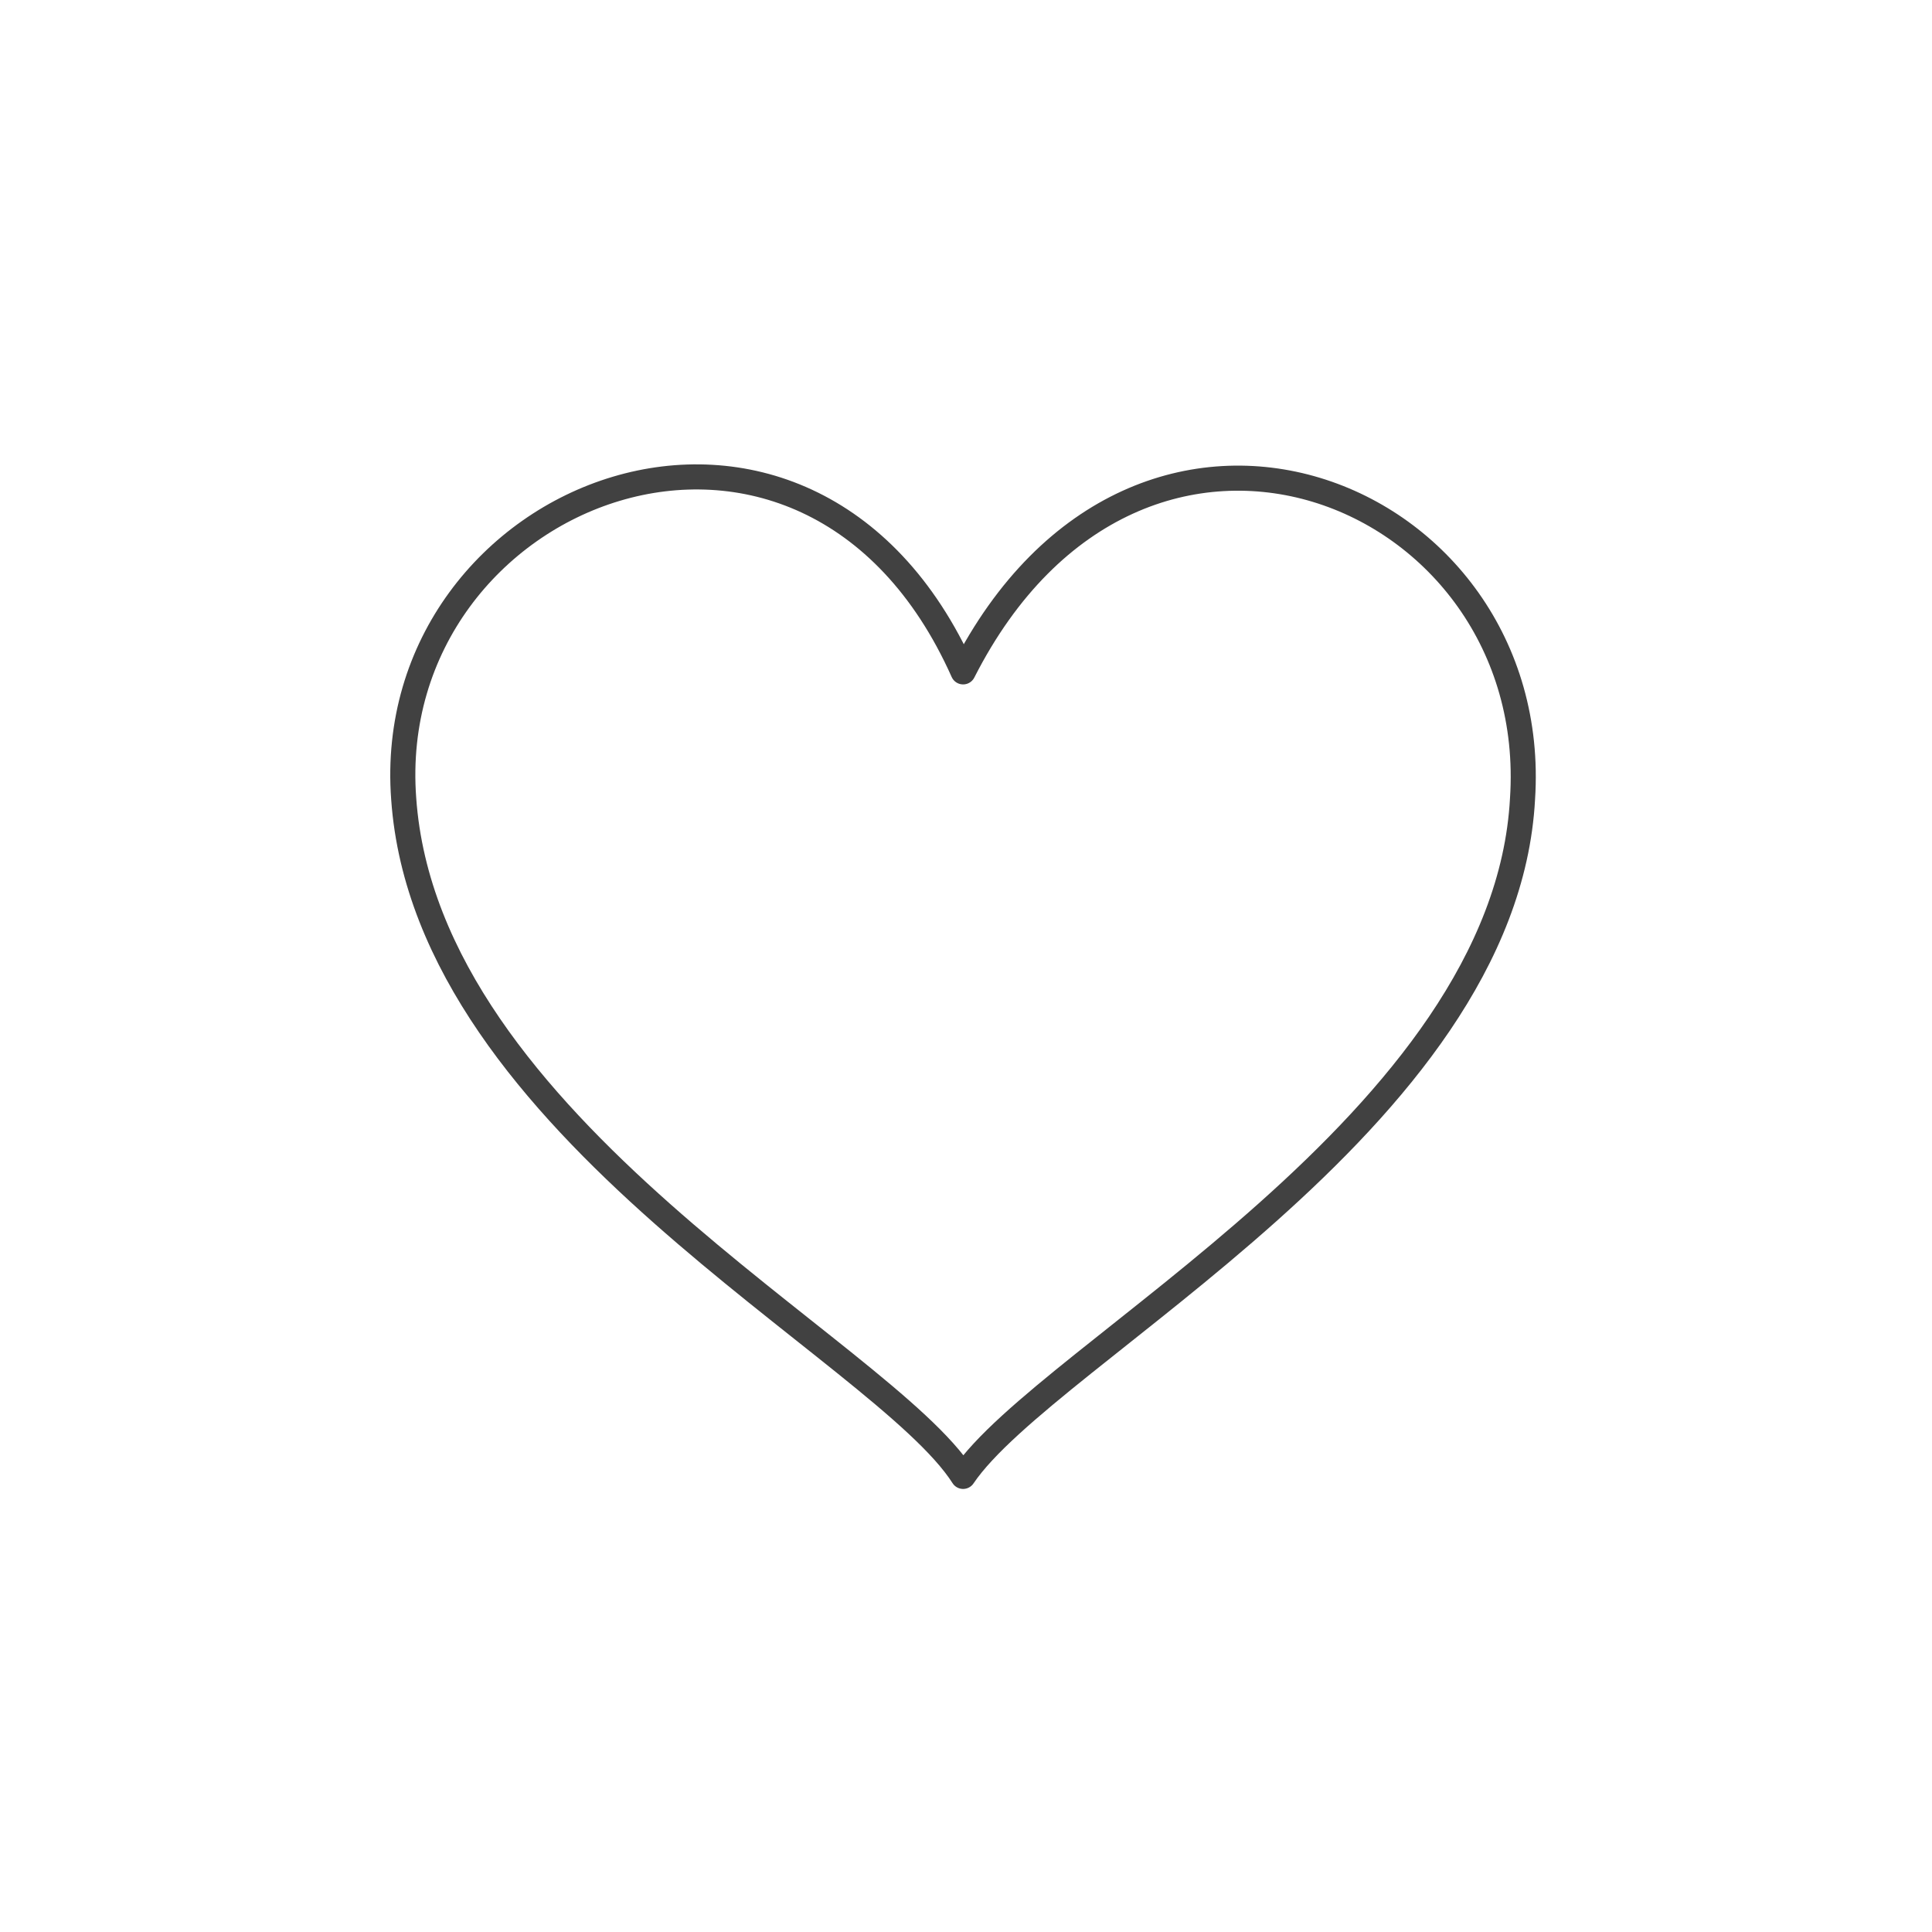
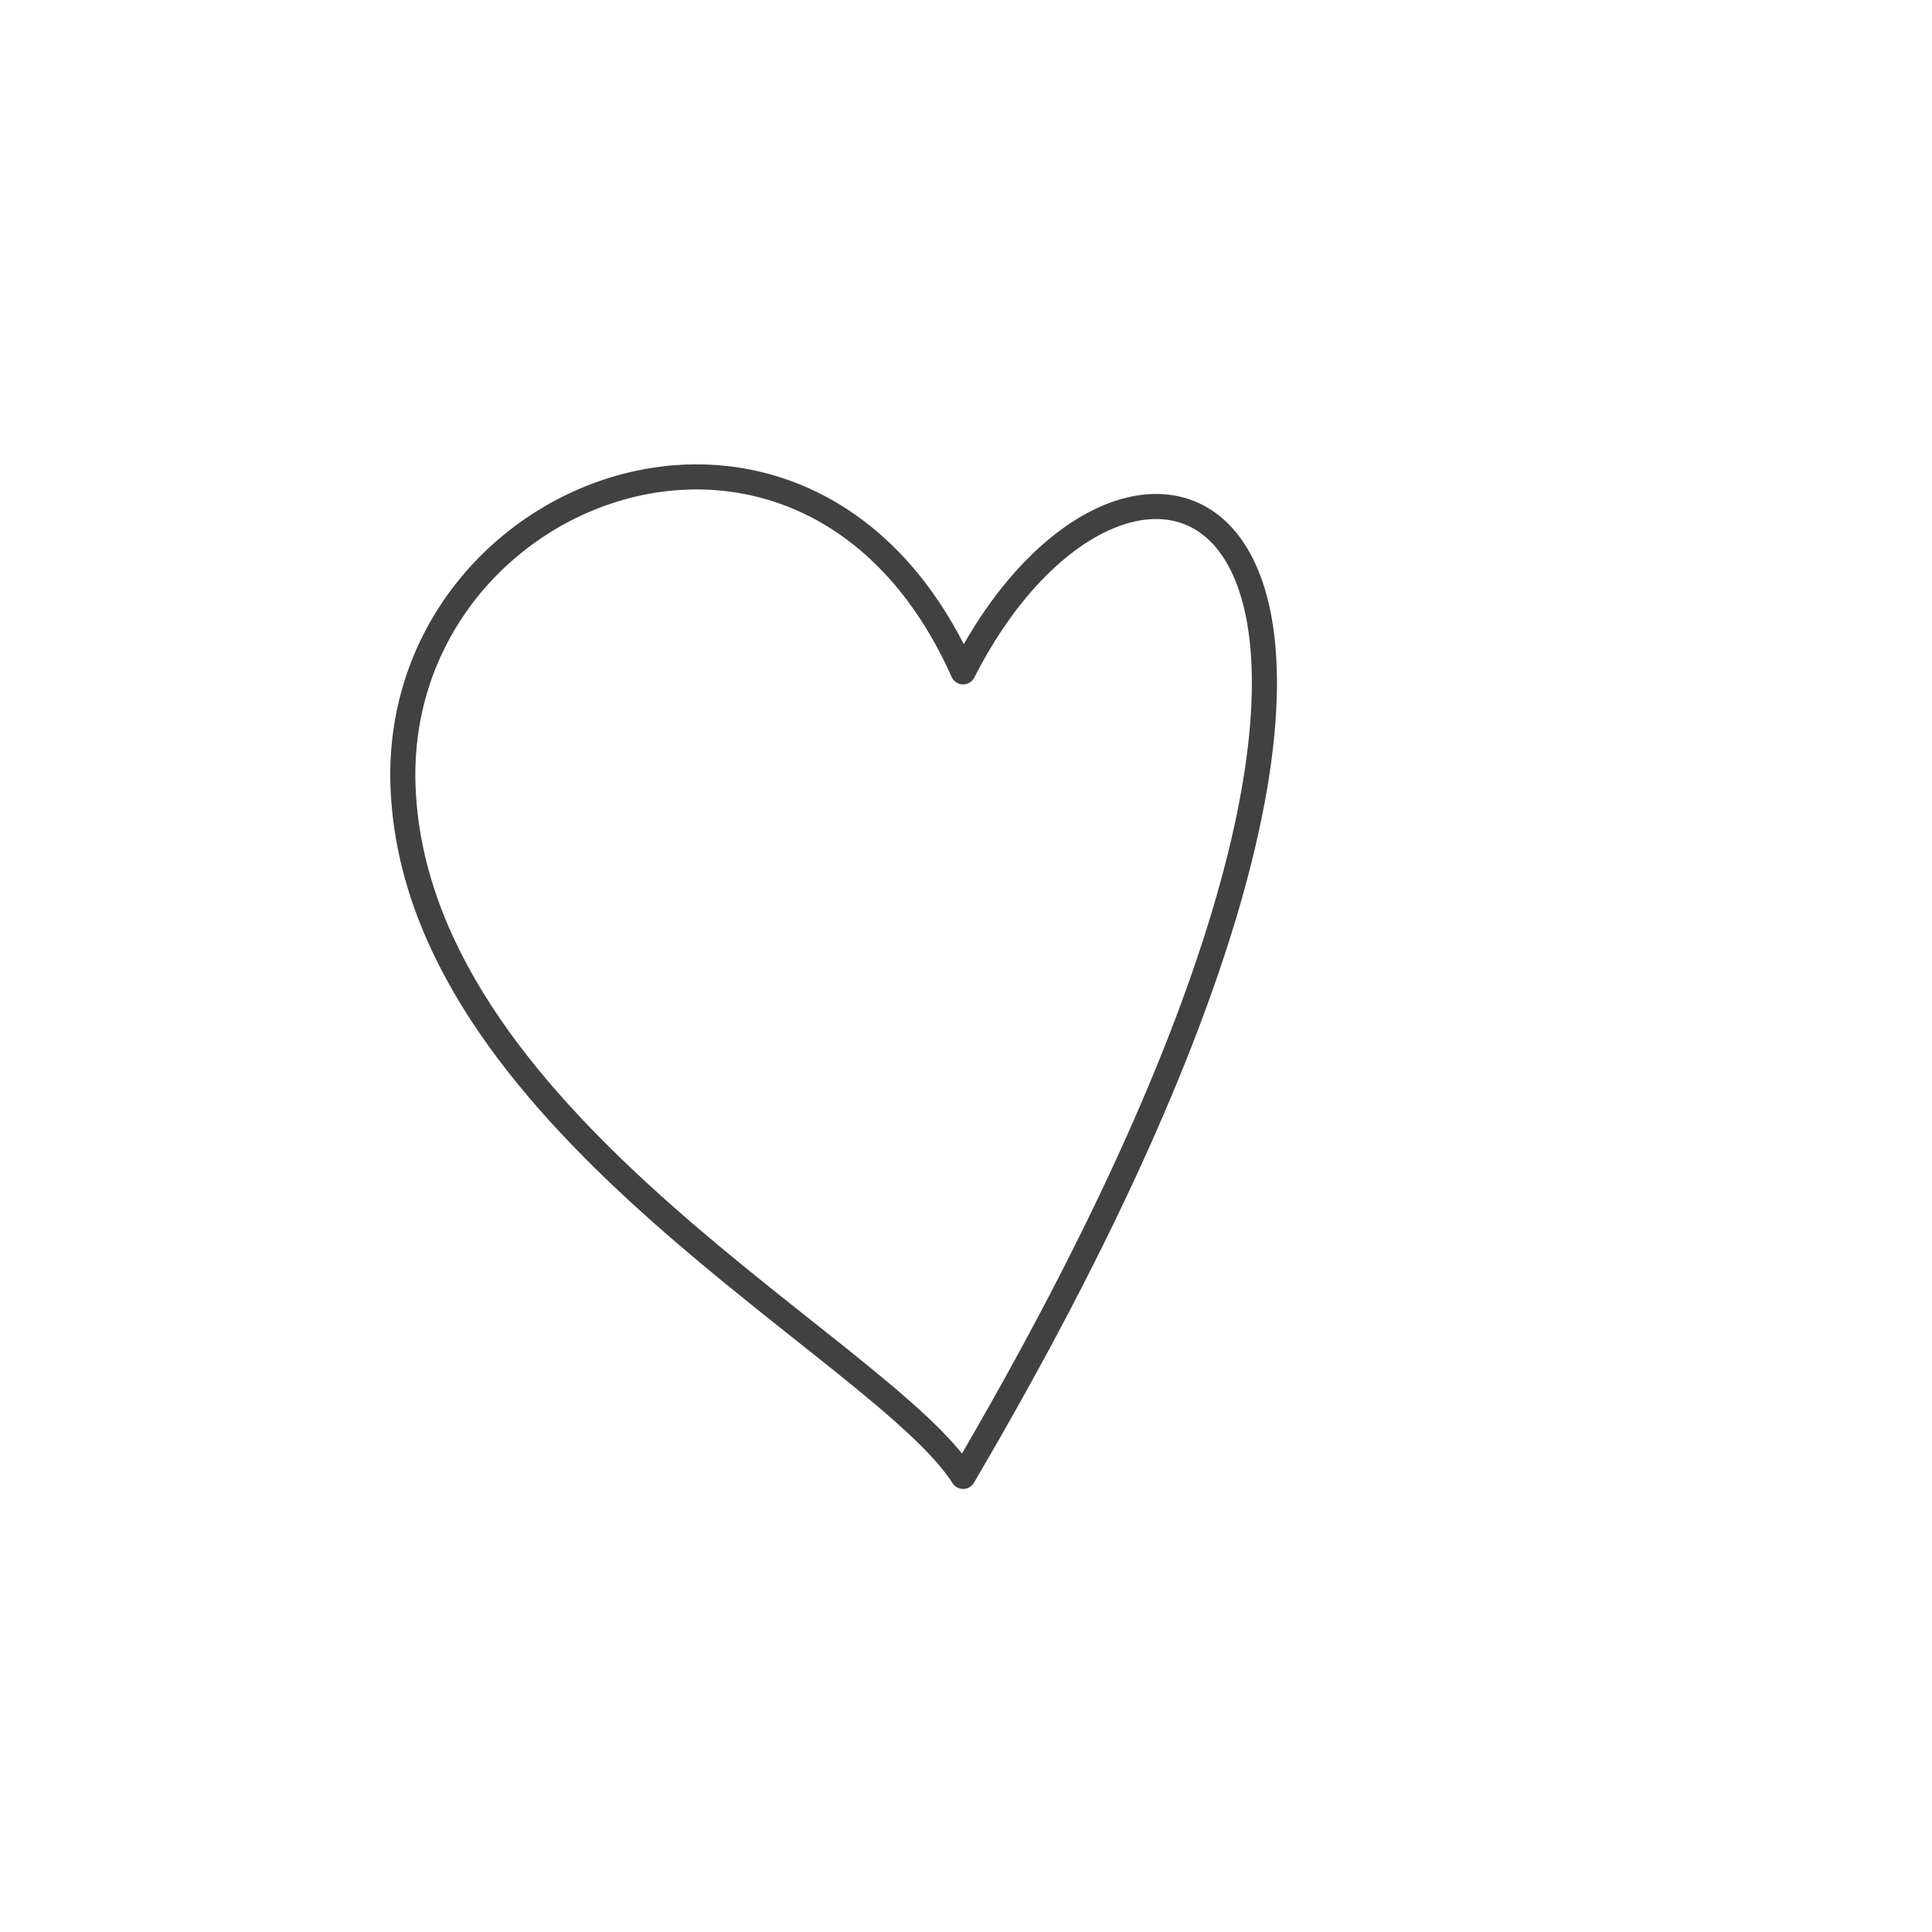
<svg xmlns="http://www.w3.org/2000/svg" version="1.1" id="Layer_1" x="0px" y="0px" viewBox="0 0 67 67" style="enable-background:new 0 0 67 67;" xml:space="preserve">
  <style type="text/css">
	
		.st0{fill-rule:evenodd;clip-rule:evenodd;fill:none;stroke:#414141;stroke-width:0.87;stroke-linecap:round;stroke-linejoin:round;stroke-miterlimit:10;}
</style>
  <g>
-     <path class="st0" d="M33.4,23.3C28,11.2,13.2,17,14,27.7c0.8,11.4,16.6,19.1,19.4,23.5c2.9-4.3,18.8-12.3,19.4-23.5   C53.5,17,39.5,11.3,33.4,23.3z" />
+     <path class="st0" d="M33.4,23.3C28,11.2,13.2,17,14,27.7c0.8,11.4,16.6,19.1,19.4,23.5C53.5,17,39.5,11.3,33.4,23.3z" />
  </g>
</svg>